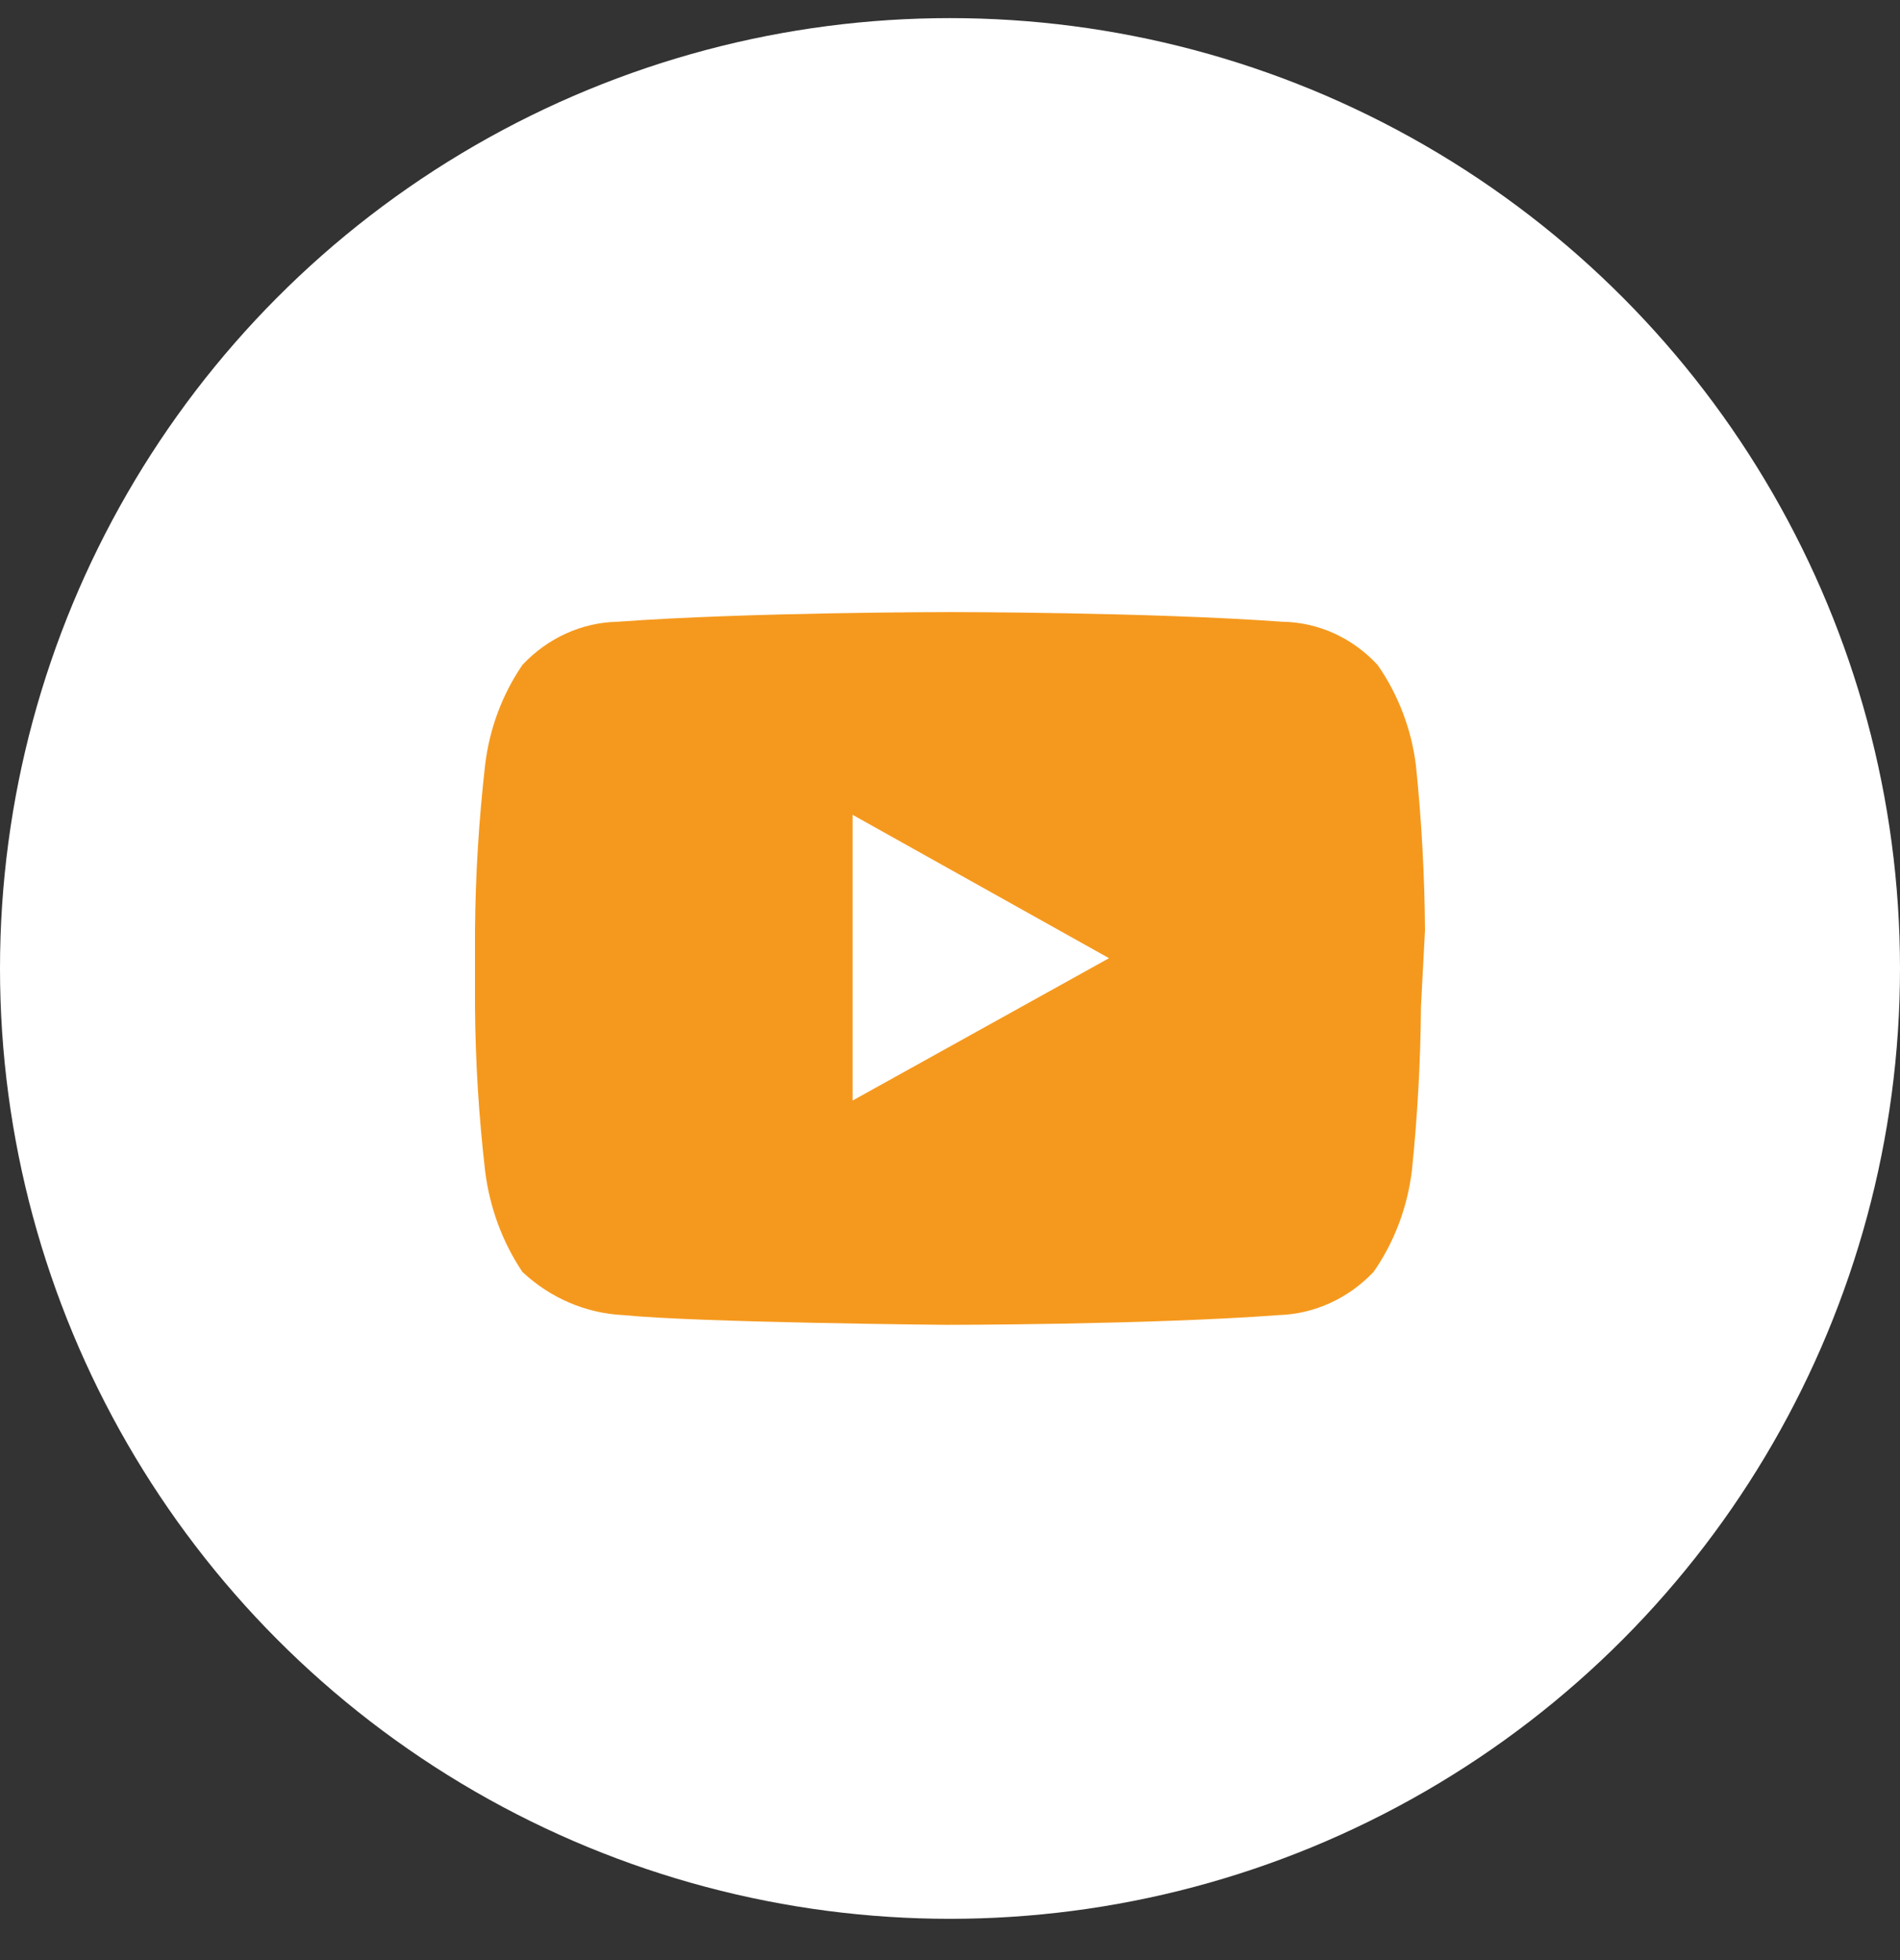
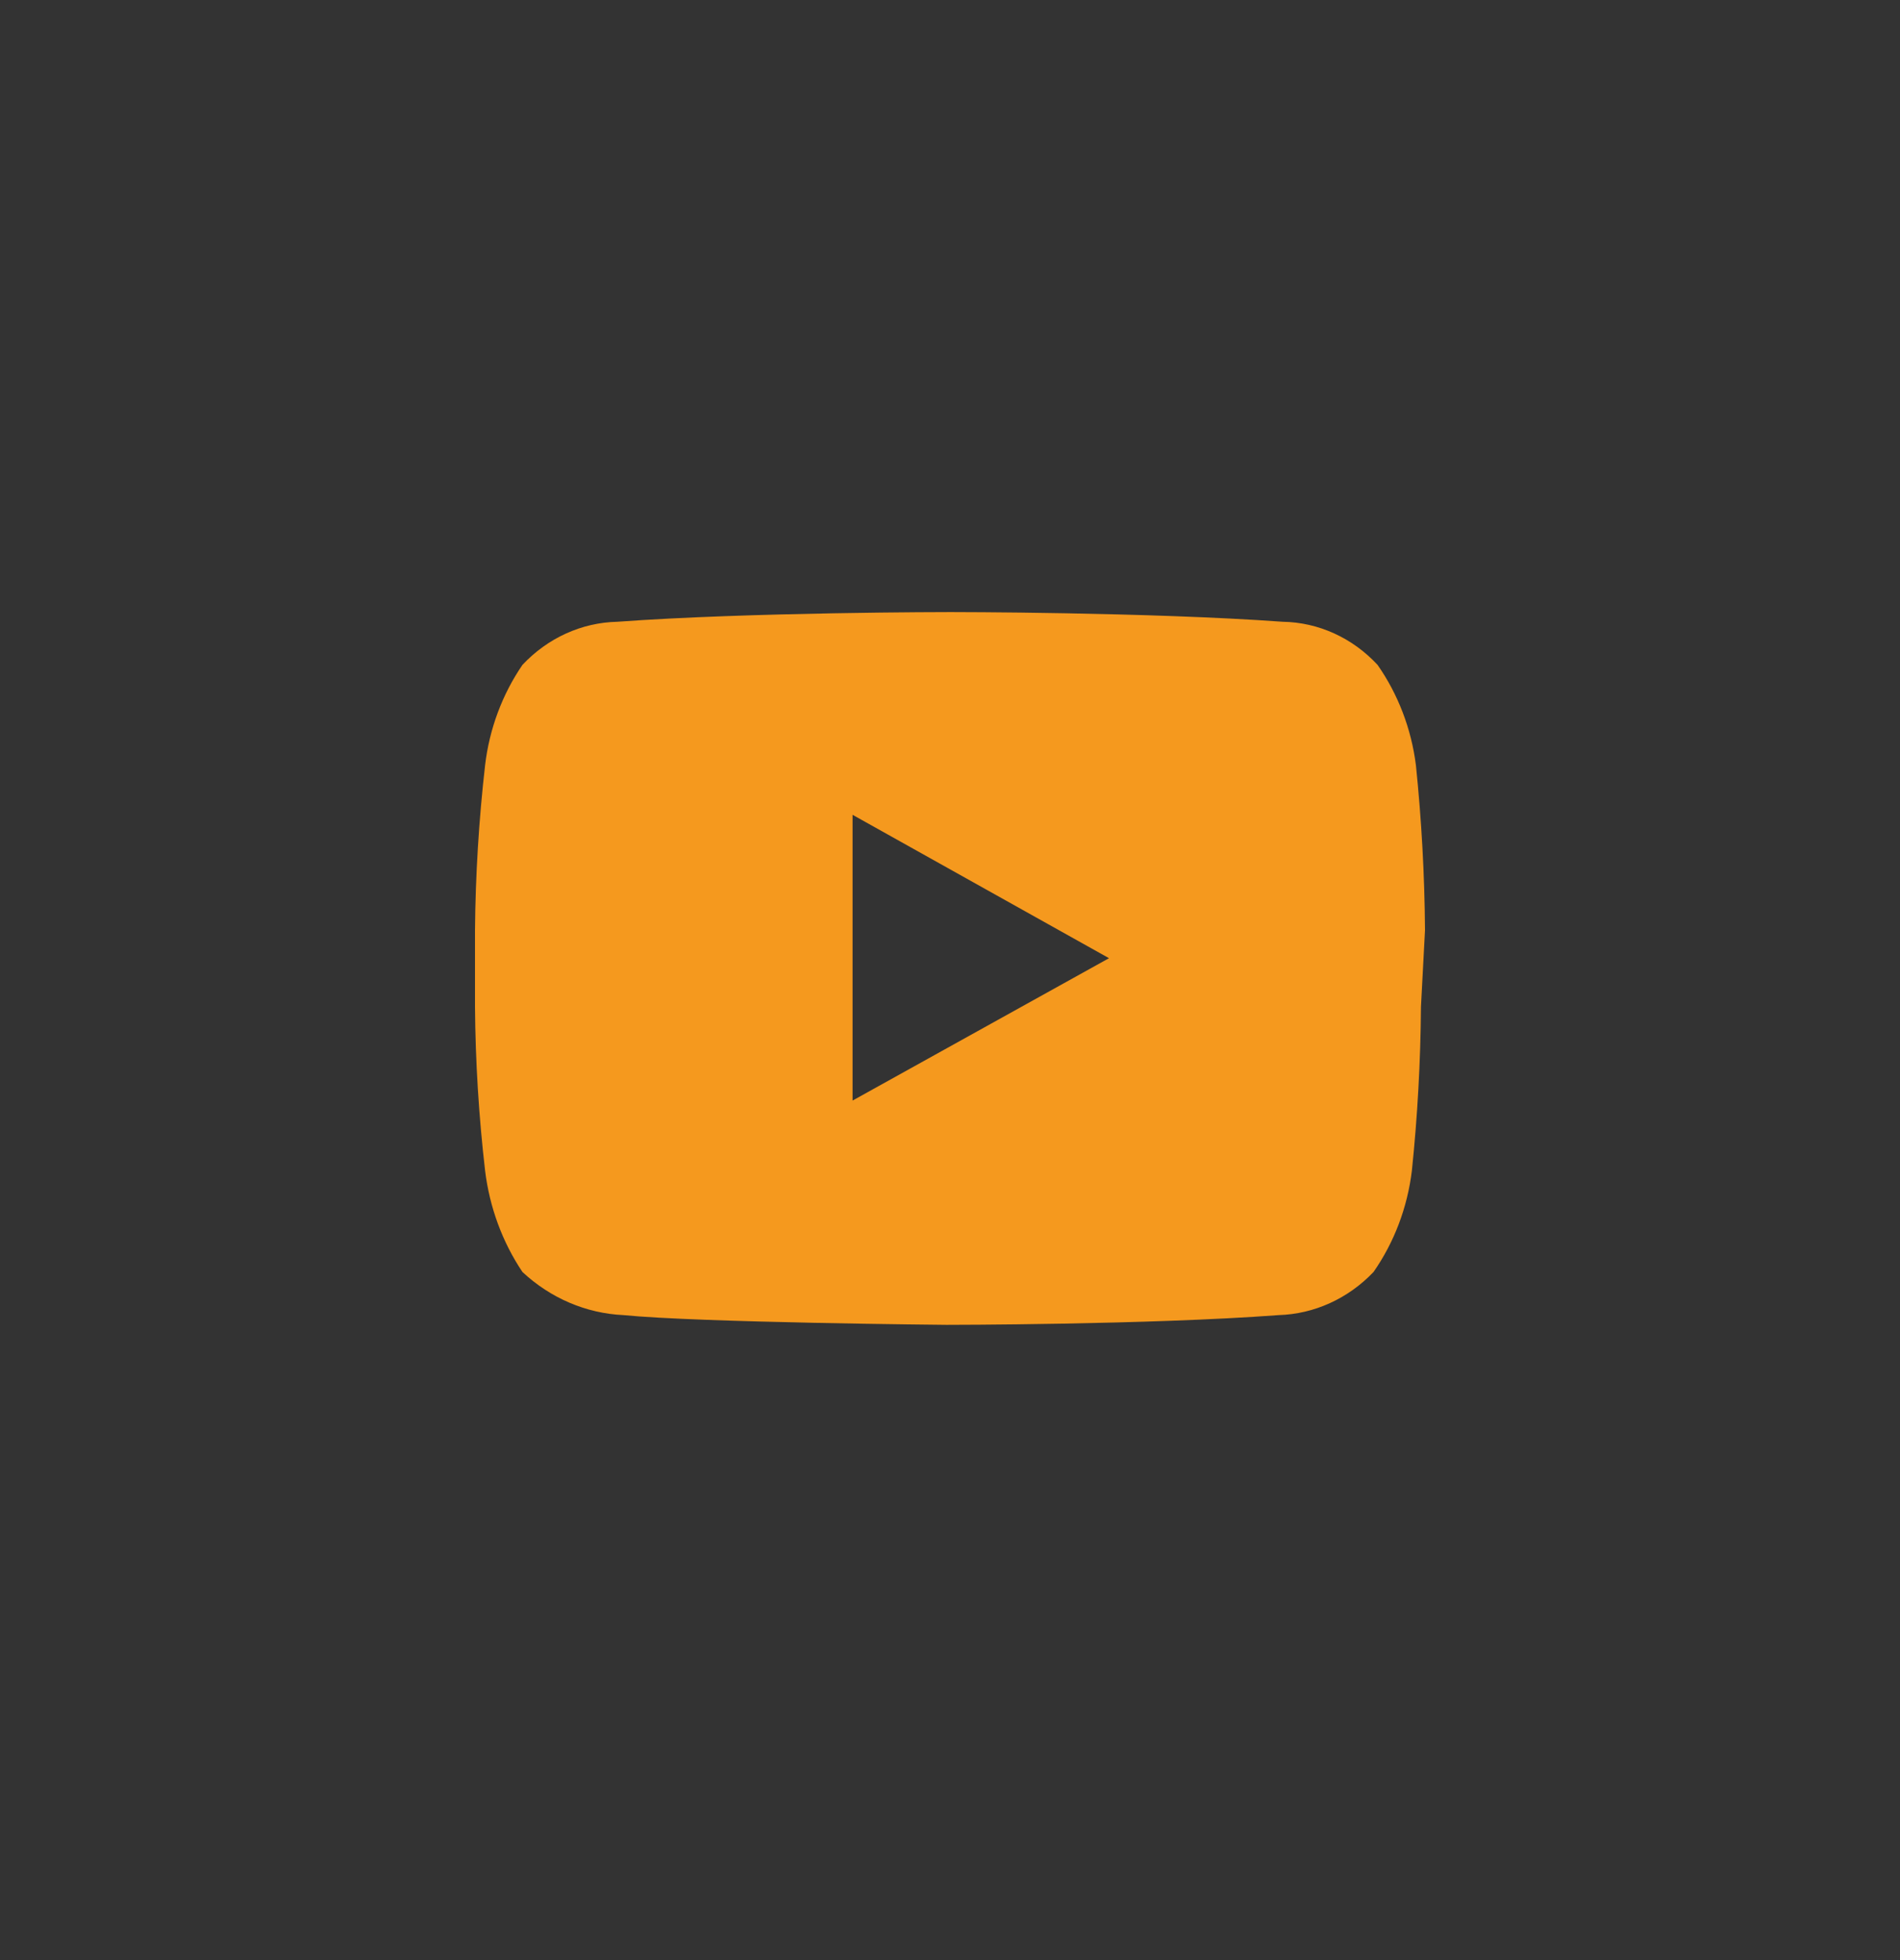
<svg xmlns="http://www.w3.org/2000/svg" width="32" height="33" viewBox="0 0 32 33" fill="none">
  <rect x="0" y="0" width="32" height="33" fill="#333333" stroke="none" />
-   <circle cx="16" cy="16.305" r="16" fill="white" />
  <path d="M14.359 13.718L18.678 16.132L14.359 18.529V13.718ZM24 15.66C23.993 14.732 23.942 13.806 23.847 12.883C23.77 12.271 23.547 11.689 23.201 11.194C22.778 10.738 22.204 10.477 21.603 10.468C19.358 10.305 16.009 10.305 16.009 10.305C16.009 10.305 12.608 10.305 10.397 10.468C9.797 10.481 9.224 10.741 8.799 11.194C8.459 11.691 8.242 12.272 8.17 12.883C8.065 13.805 8.008 14.732 8 15.66V16.95C8.007 17.872 8.064 18.793 8.17 19.709C8.245 20.325 8.461 20.911 8.799 21.415C9.272 21.856 9.872 22.112 10.499 22.141C11.775 22.268 15.941 22.305 15.941 22.305C15.941 22.305 19.341 22.305 21.535 22.141C22.134 22.123 22.705 21.864 23.133 21.415C23.482 20.915 23.704 20.328 23.779 19.709C23.874 18.793 23.925 17.872 23.932 16.95L24 15.66Z" fill="#F5991E" />
</svg>